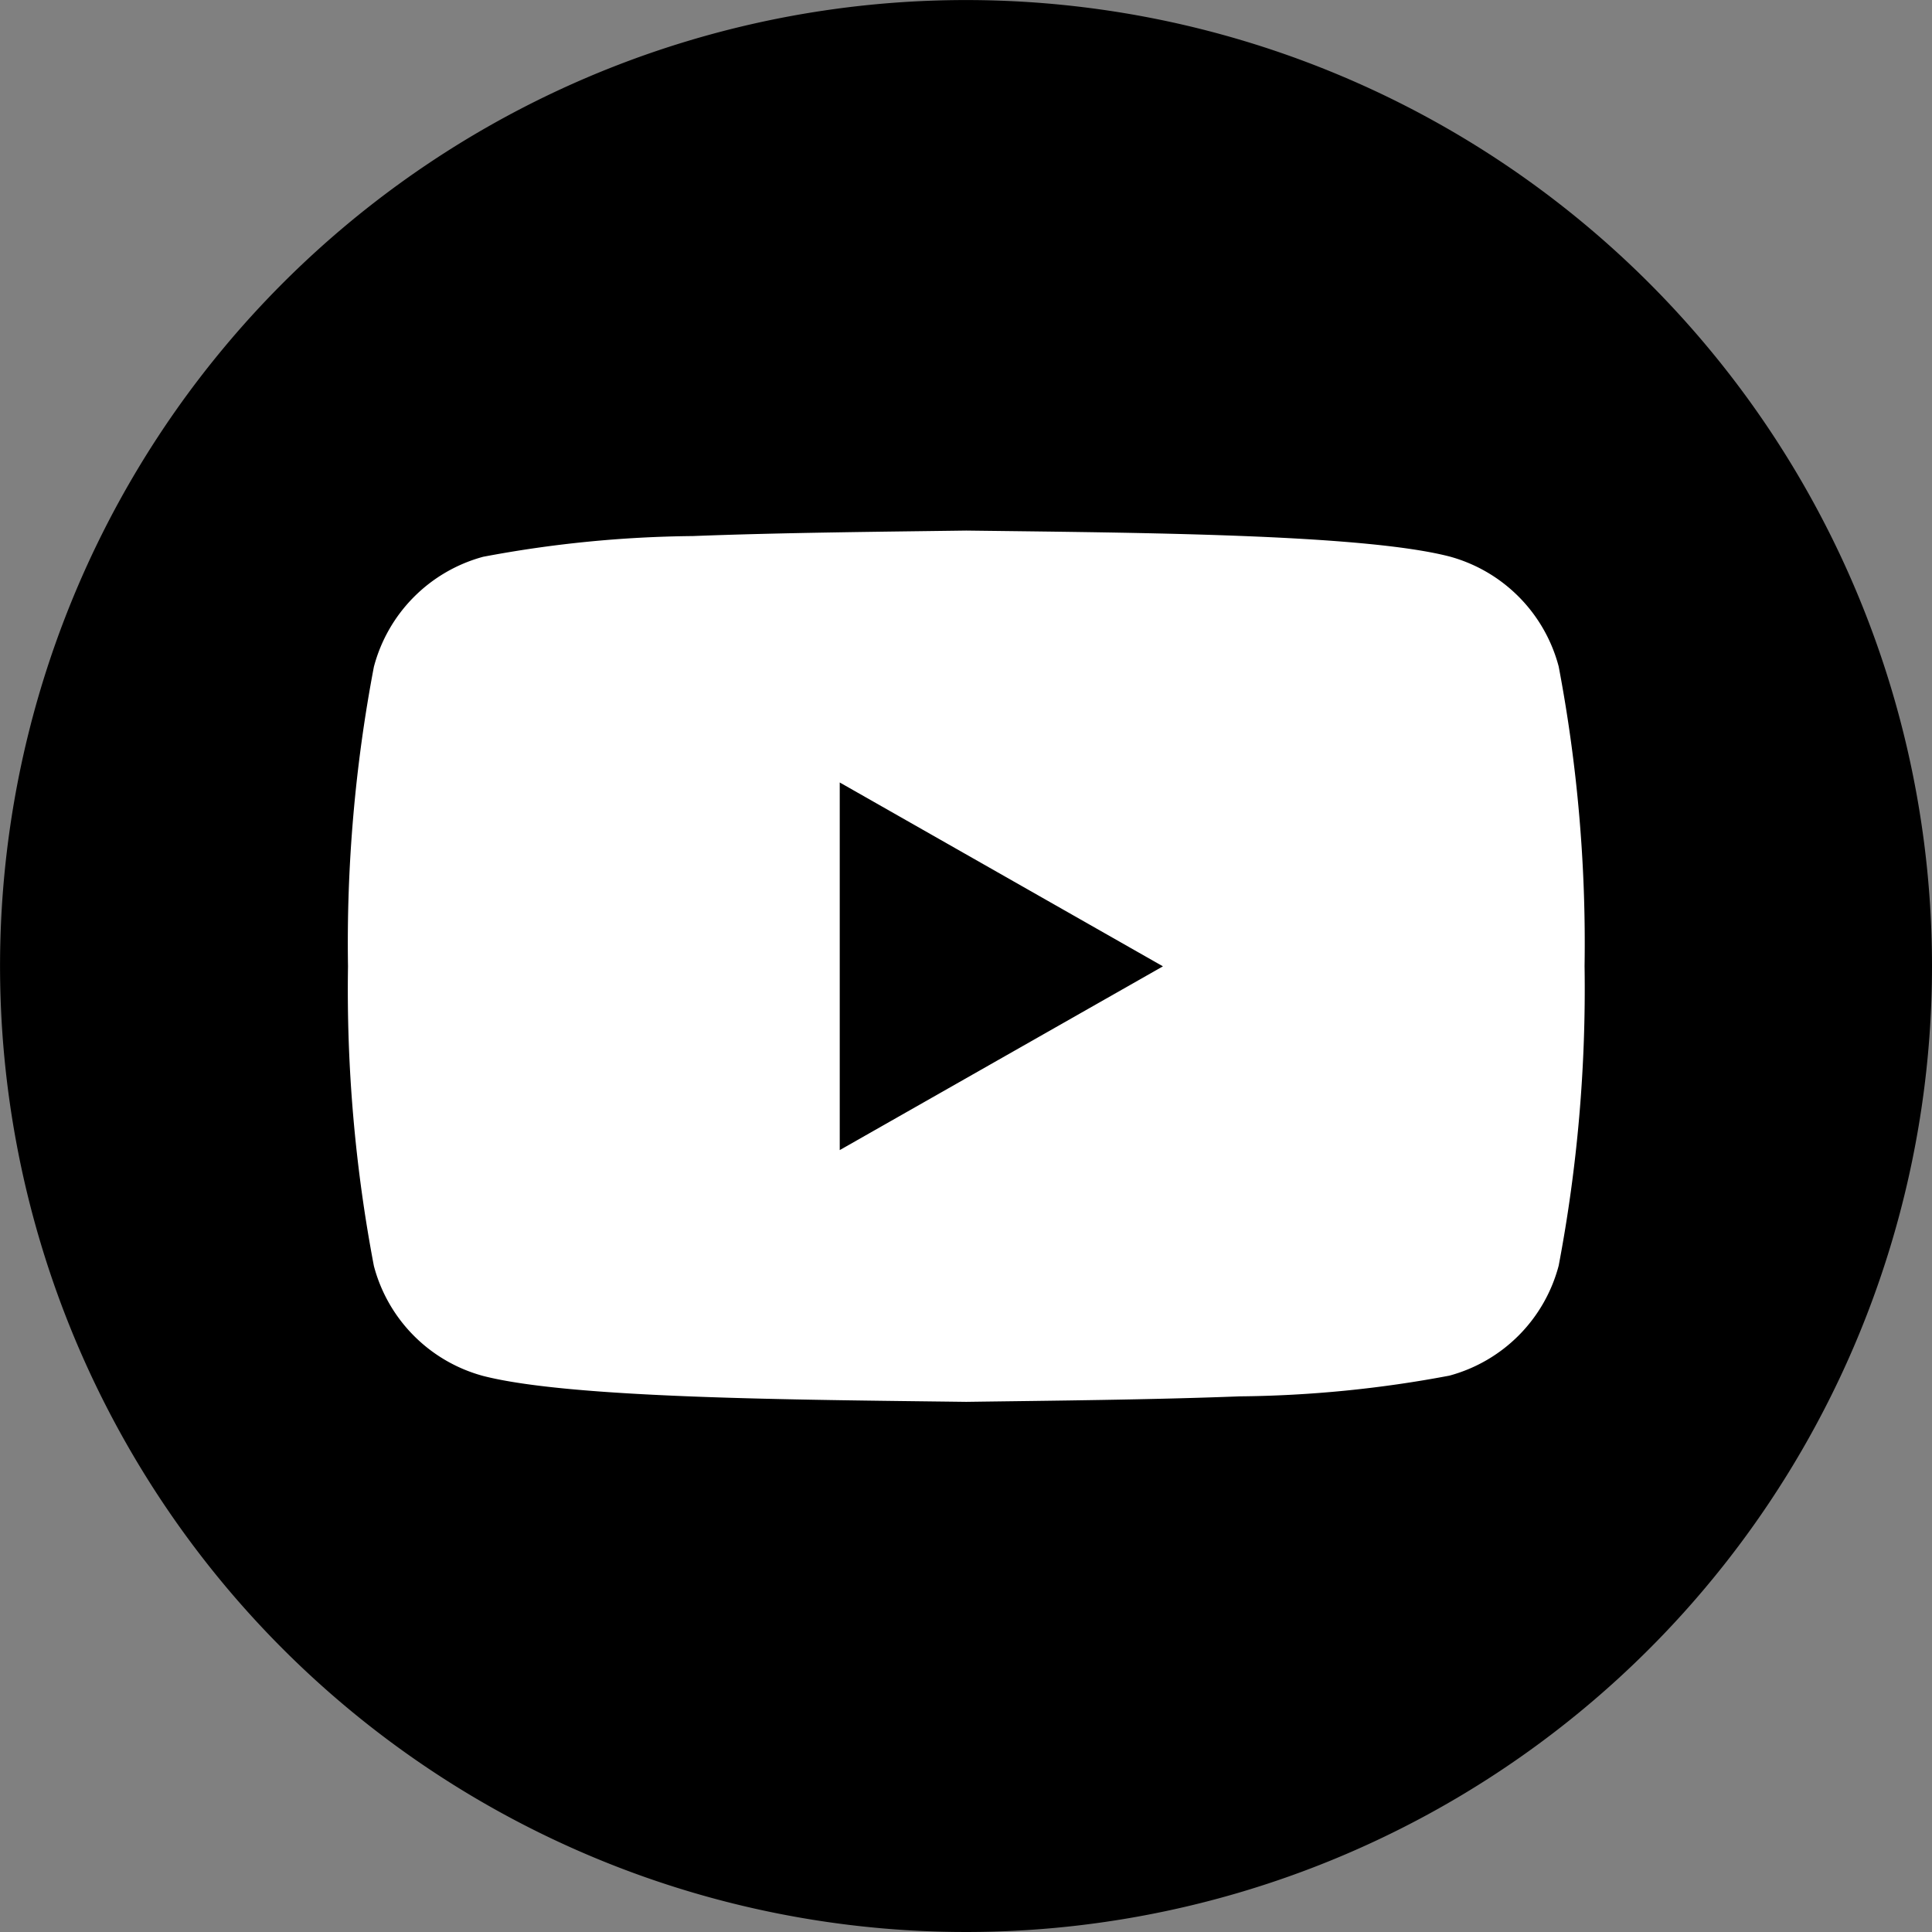
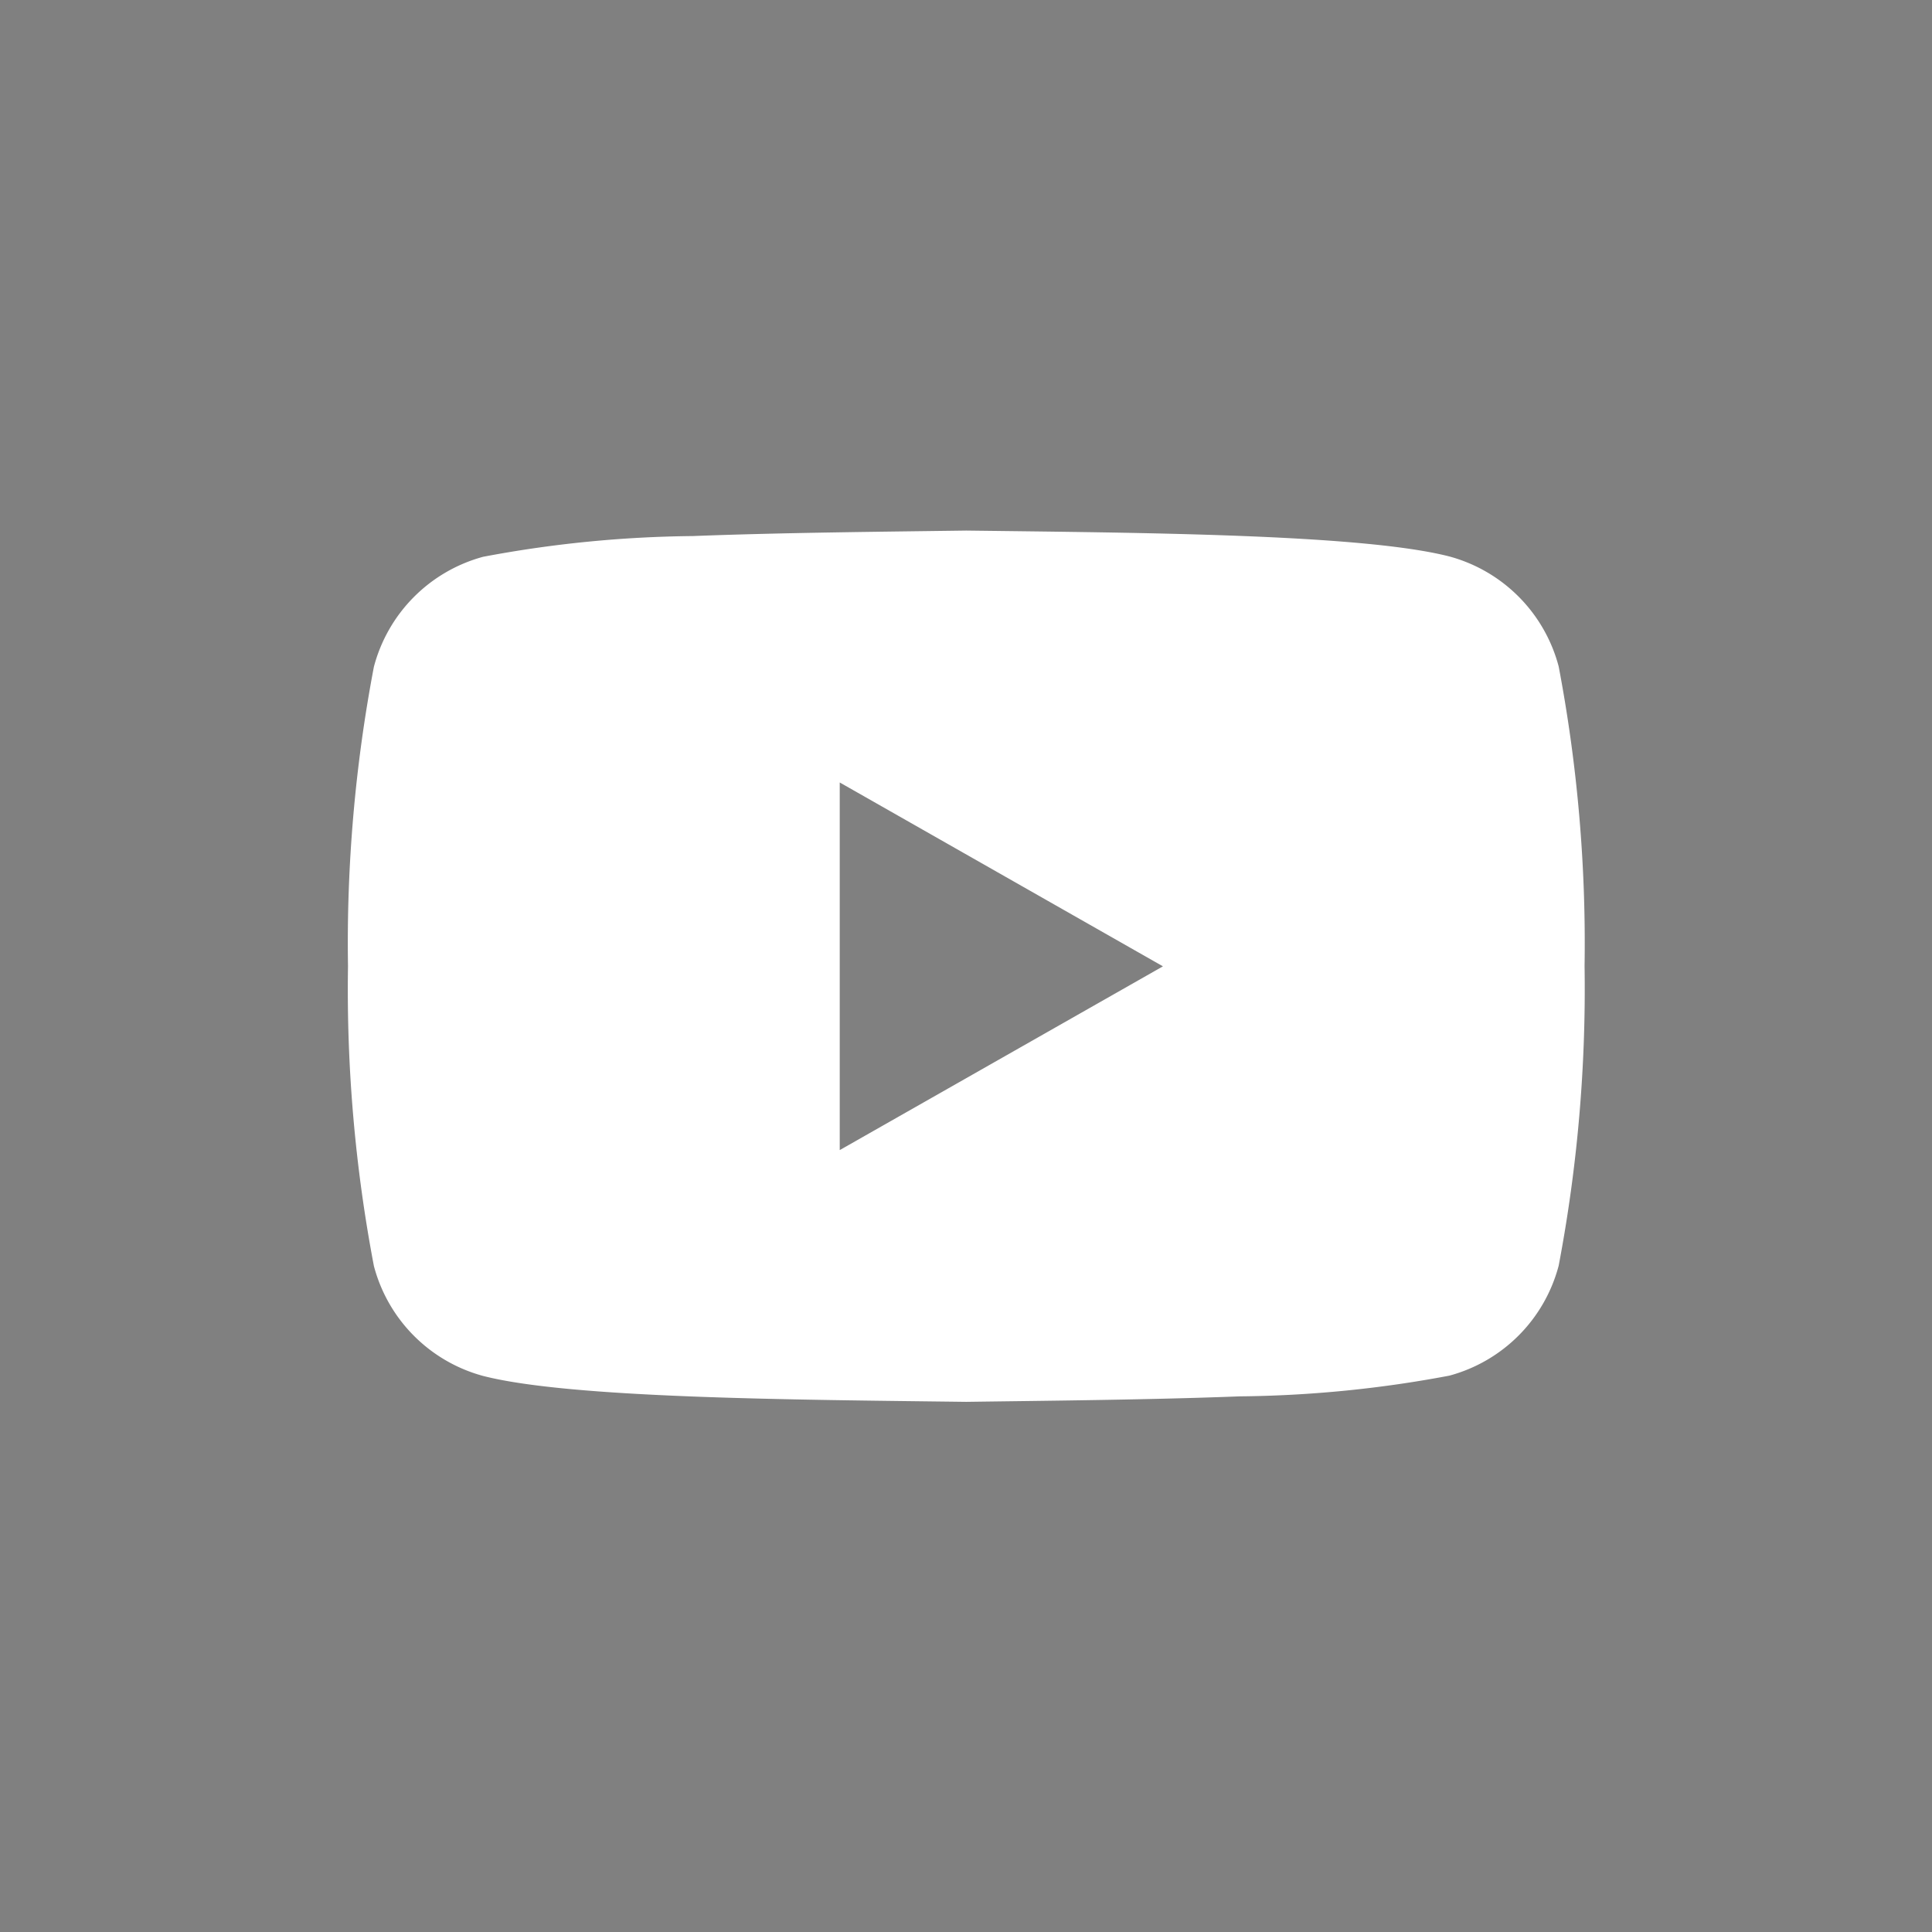
<svg xmlns="http://www.w3.org/2000/svg" width="37.313" height="37.314" viewBox="0 0 37.313 37.314">
  <rect x="0" y="0" width="37.313" height="37.314" fill="#808080" stroke="none" />
  <g id="Groupe_8253" data-name="Groupe 8253" transform="translate(-327.136 -2564.592)">
-     <path id="Tracé_1061" data-name="Tracé 1061" d="M109.707,18.656A18.656,18.656,0,1,1,91.05,0a18.657,18.657,0,0,1,18.657,18.657" transform="translate(254.742 2564.593)" />
    <path id="Tracé_1062" data-name="Tracé 1062" d="M100.653,10.06a2.991,2.991,0,0,0-2.111-2.125c-1.69-.434-5.992-.458-9.33-.5h0c-1.669.023-3.579.04-5.282.106a22.831,22.831,0,0,0-4.048.4,2.991,2.991,0,0,0-2.111,2.125,28.5,28.5,0,0,0-.5,5.785,28.521,28.521,0,0,0,.5,5.787,2.988,2.988,0,0,0,2.111,2.124c1.691.434,5.992.458,9.33.5h0c1.669-.023,3.579-.04,5.282-.106a22.831,22.831,0,0,0,4.048-.4,2.988,2.988,0,0,0,2.111-2.124,28.621,28.621,0,0,0,.5-5.787,28.6,28.6,0,0,0-.5-5.785M86.768,19.4v-7.1l6.242,3.551Z" transform="translate(256.586 2567.404)" fill="#fff" />
  </g>
</svg>